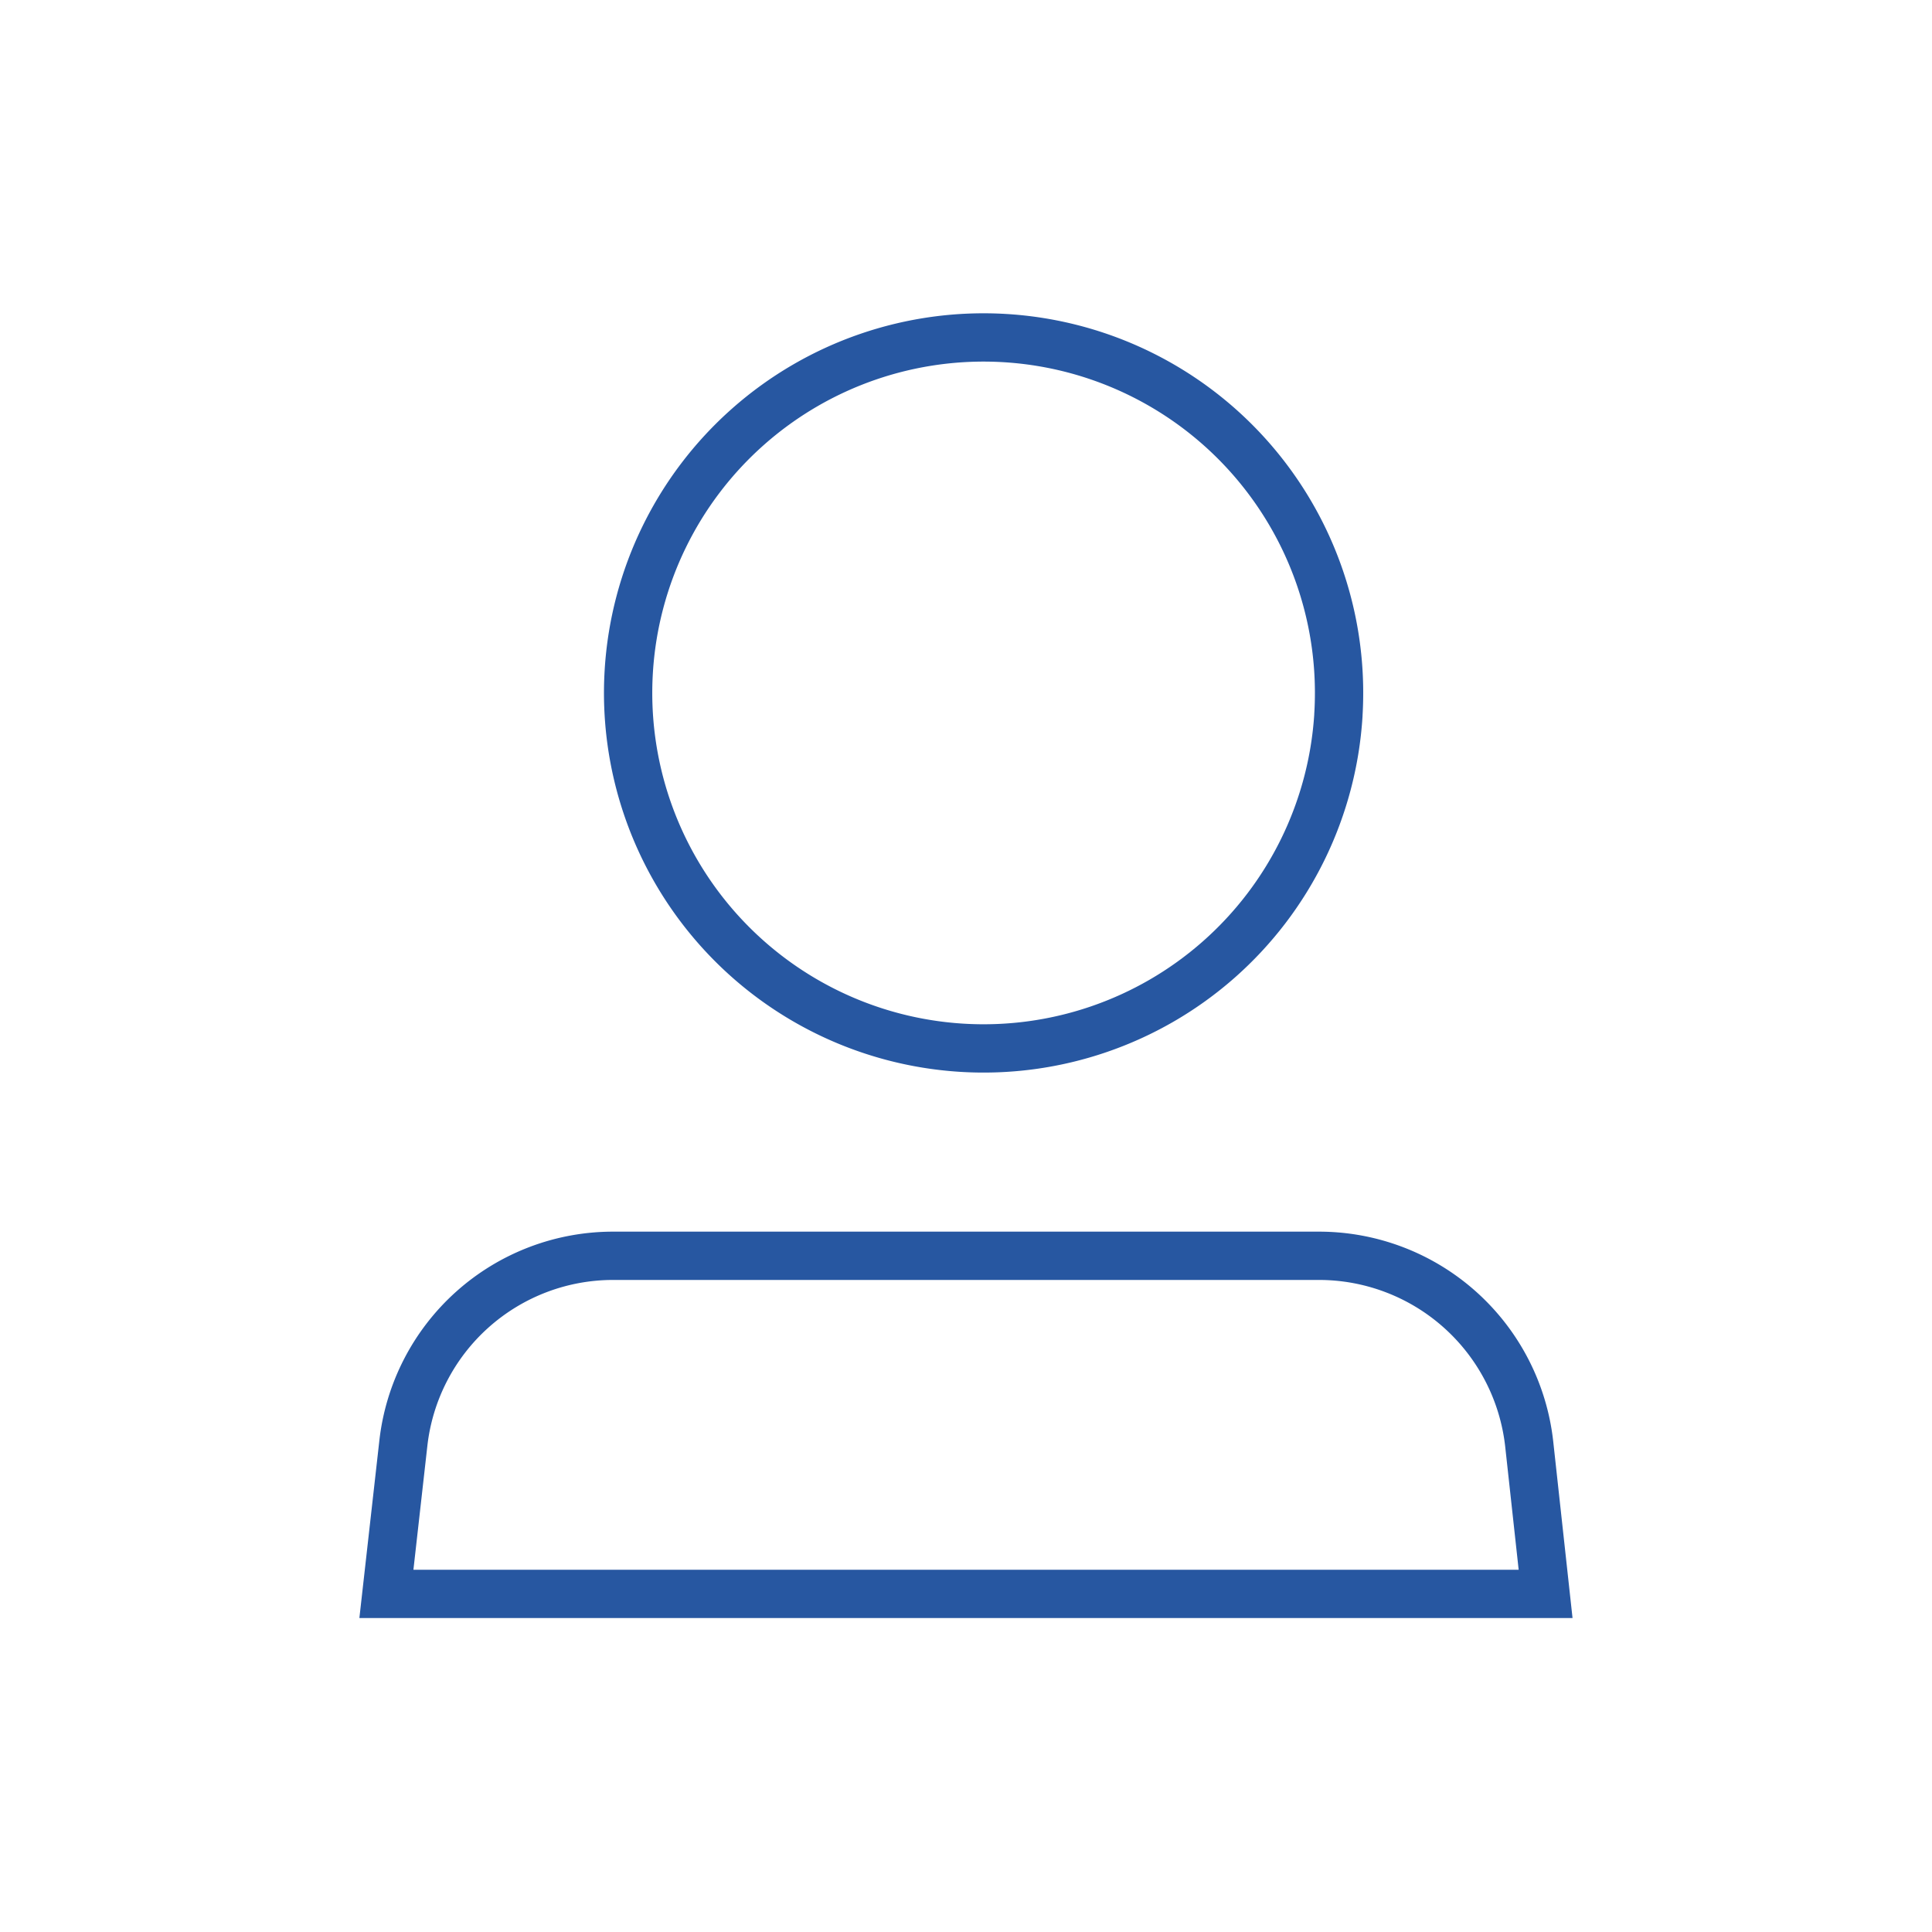
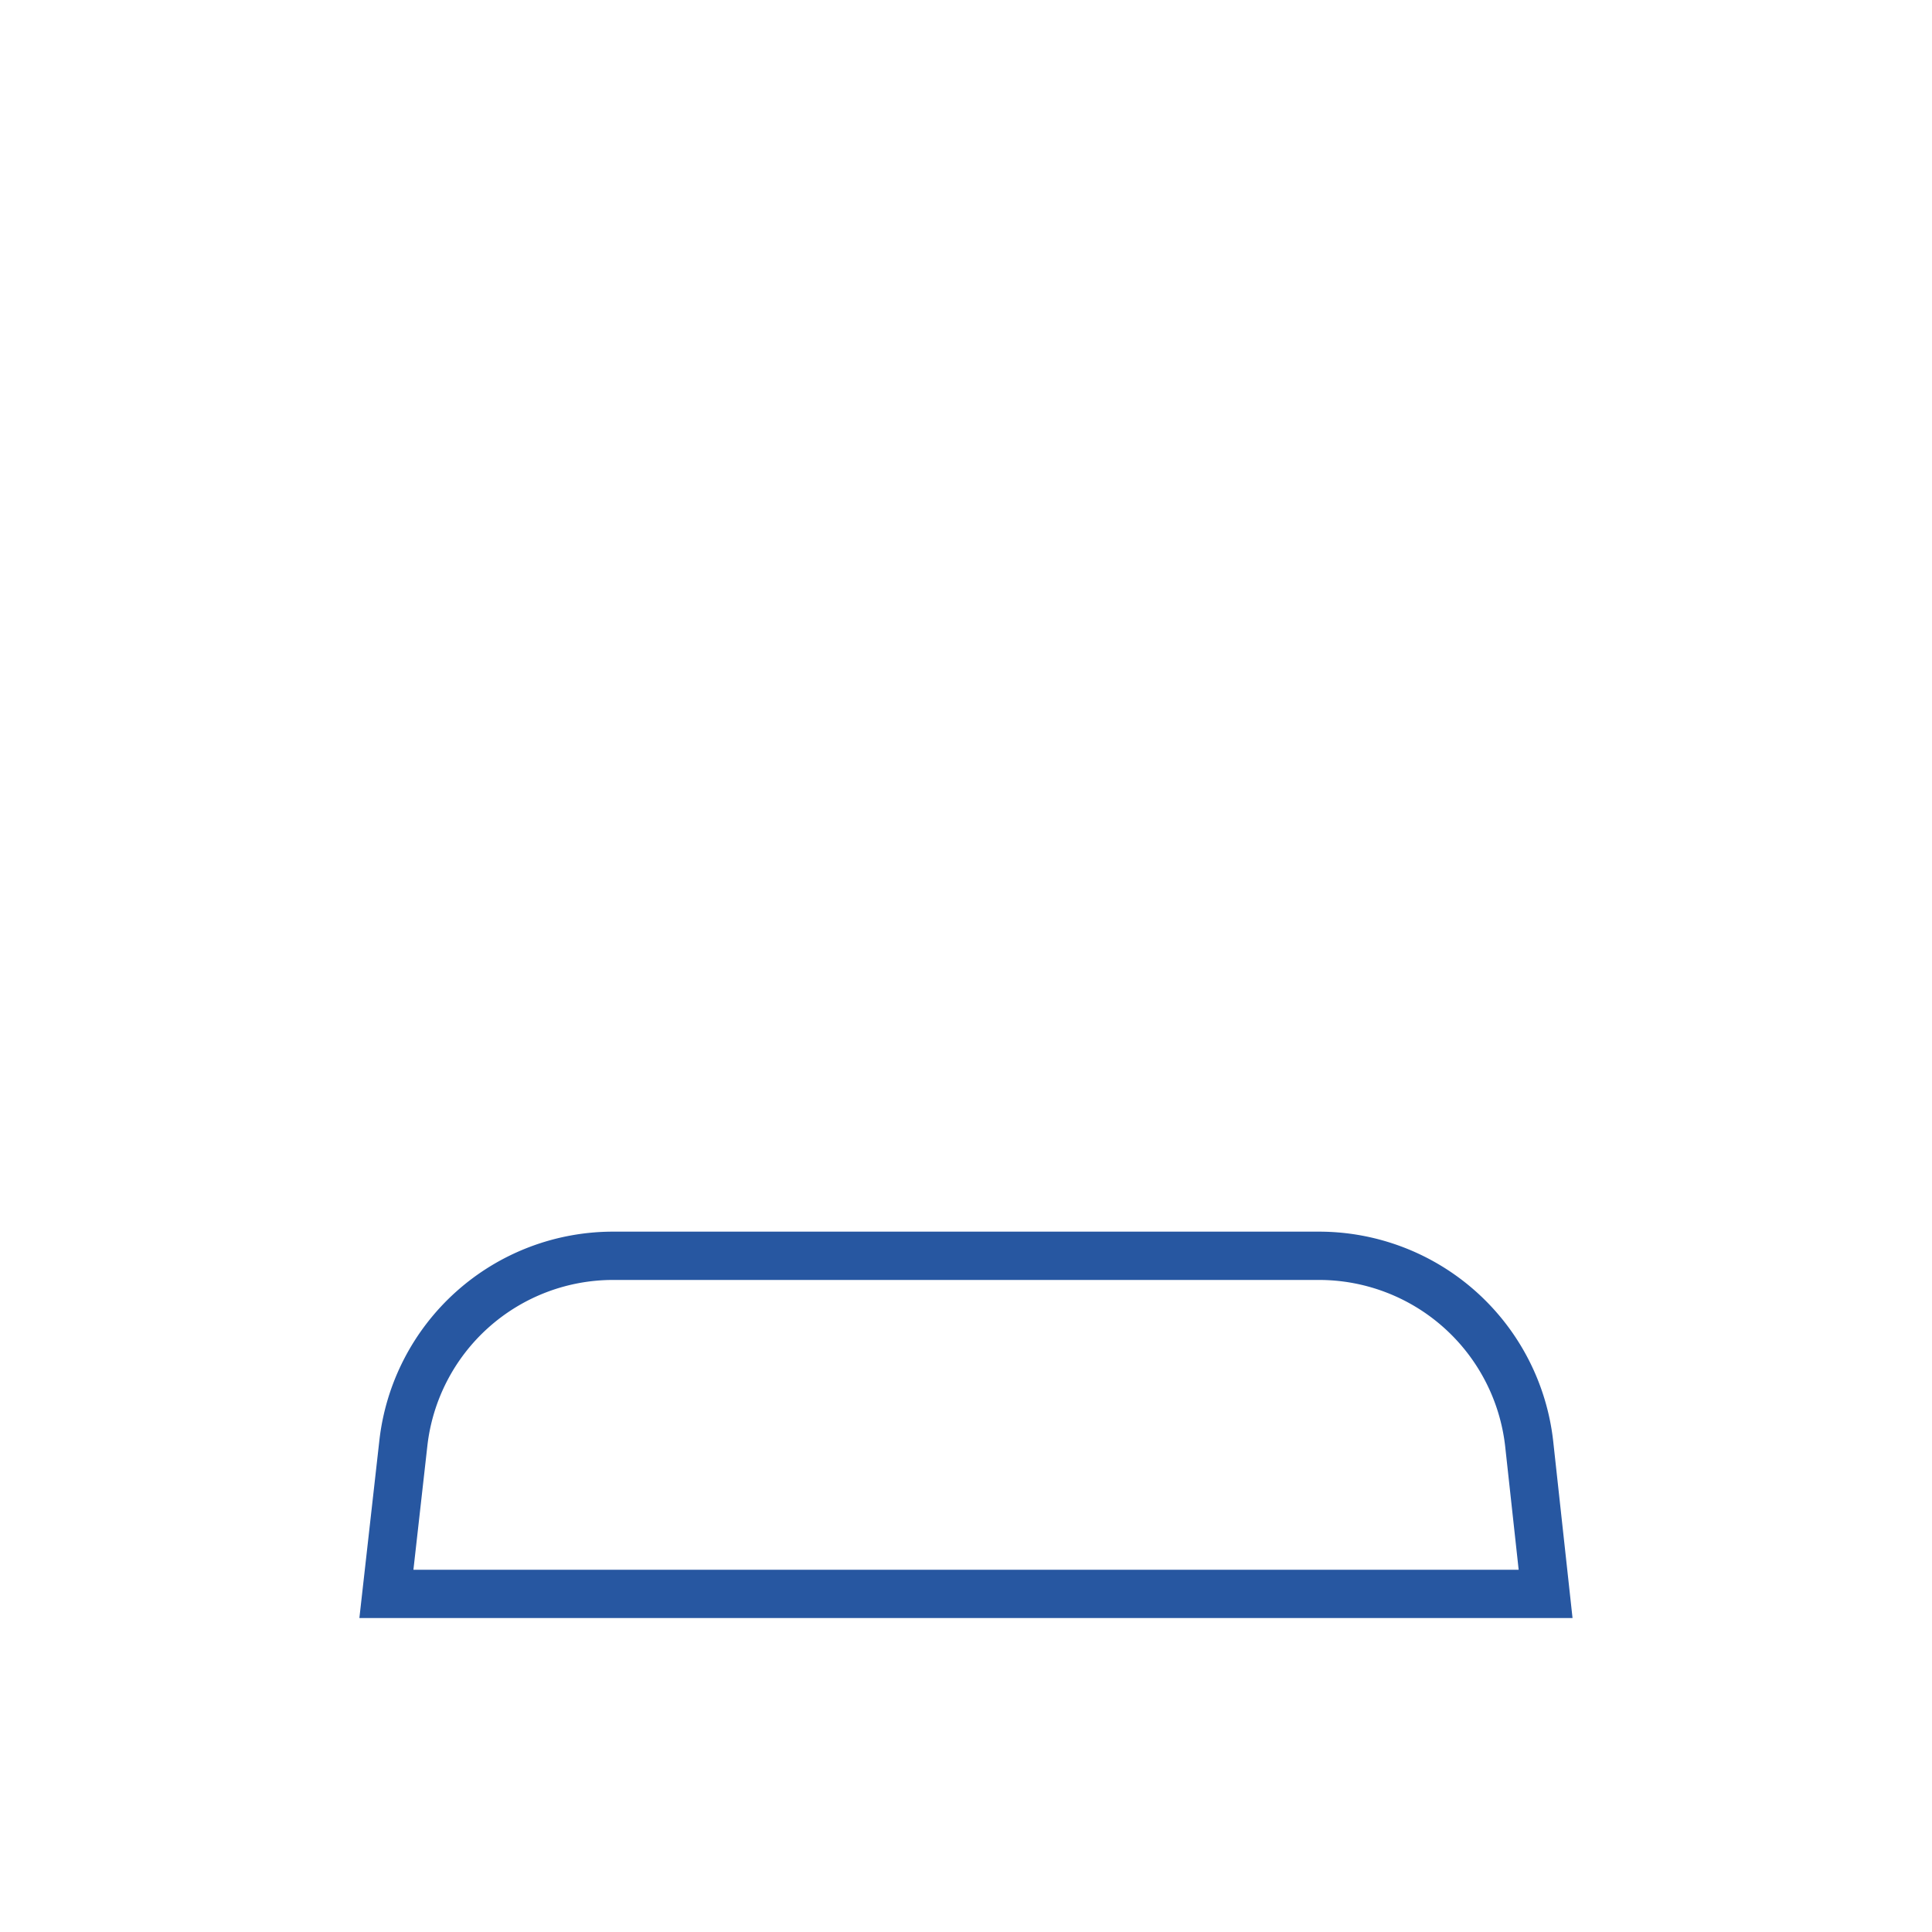
<svg xmlns="http://www.w3.org/2000/svg" viewBox="0 0 40 40">
-   <path d="M27.71,14.81A7.36,7.36,0,1,1,20.81,7a7.36,7.36,0,0,1,6.9,7.8Z" fill="none" stroke="#2757a1" stroke-miterlimit="10" />
  <path d="M8,33l.35-3.11A4.37,4.37,0,0,1,12.7,26H27.3a4.38,4.38,0,0,1,4.36,3.89L32,33Z" fill="none" stroke="#2757a1" stroke-miterlimit="10" />
</svg>